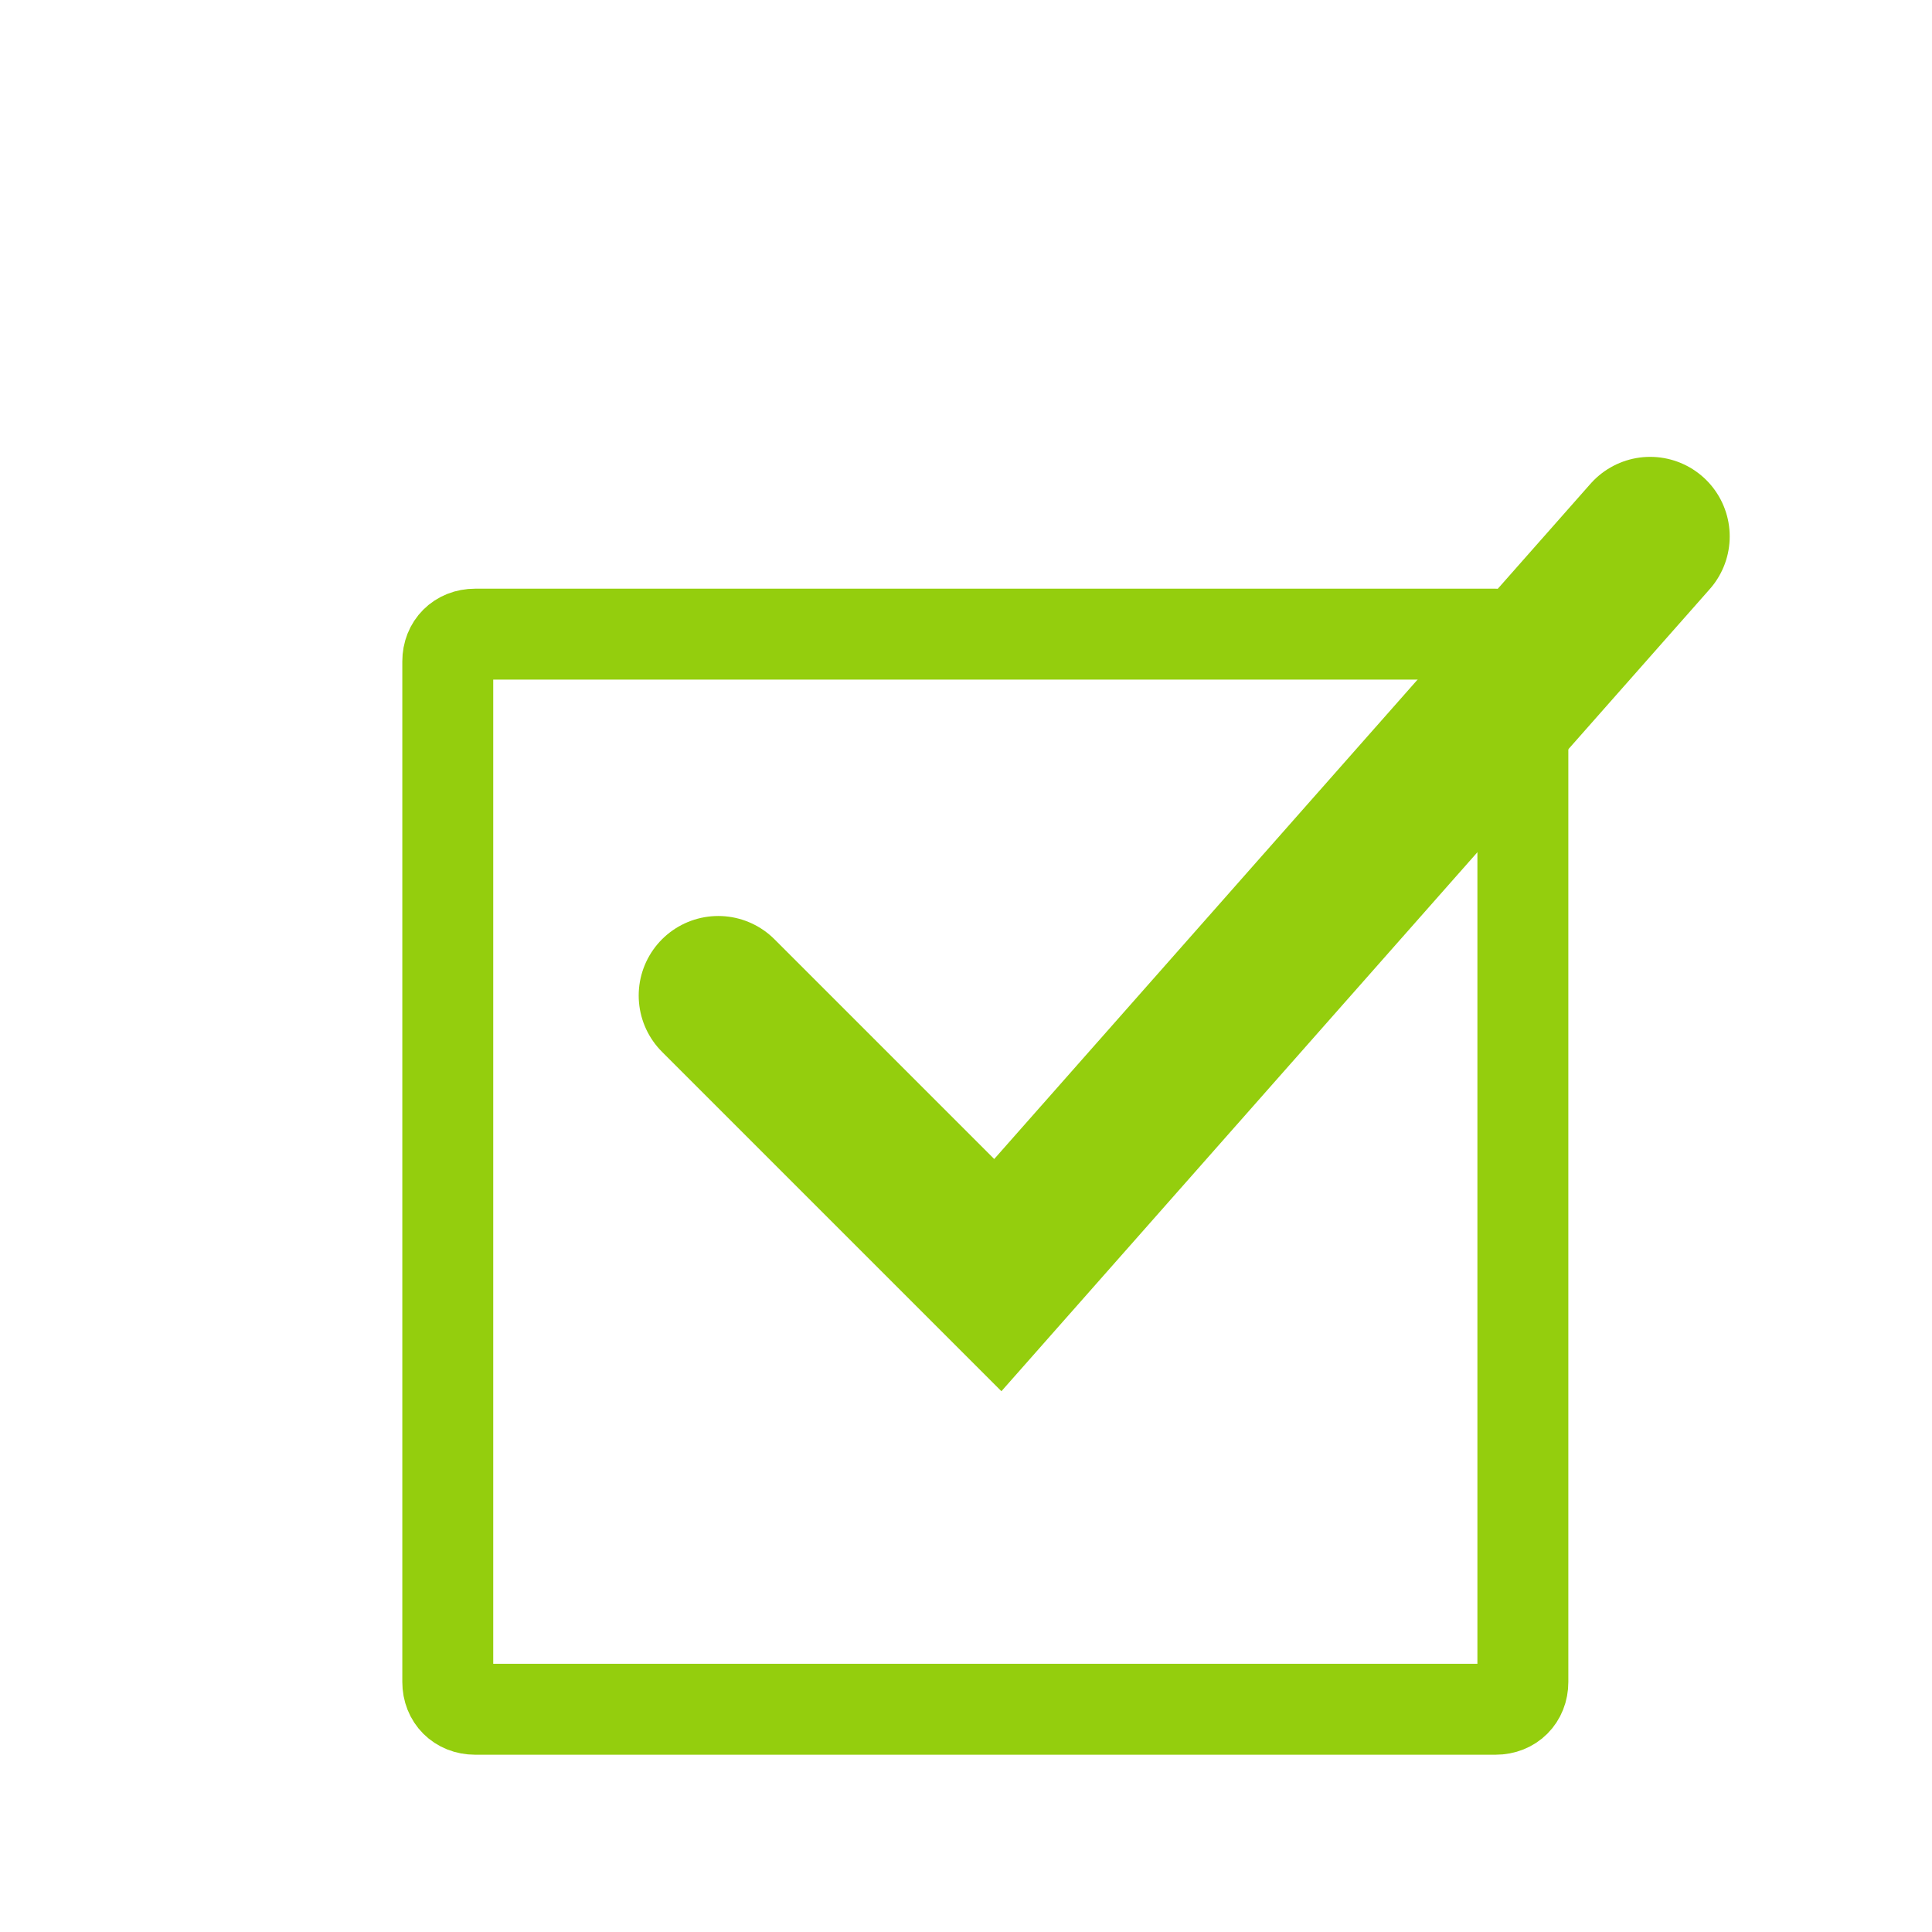
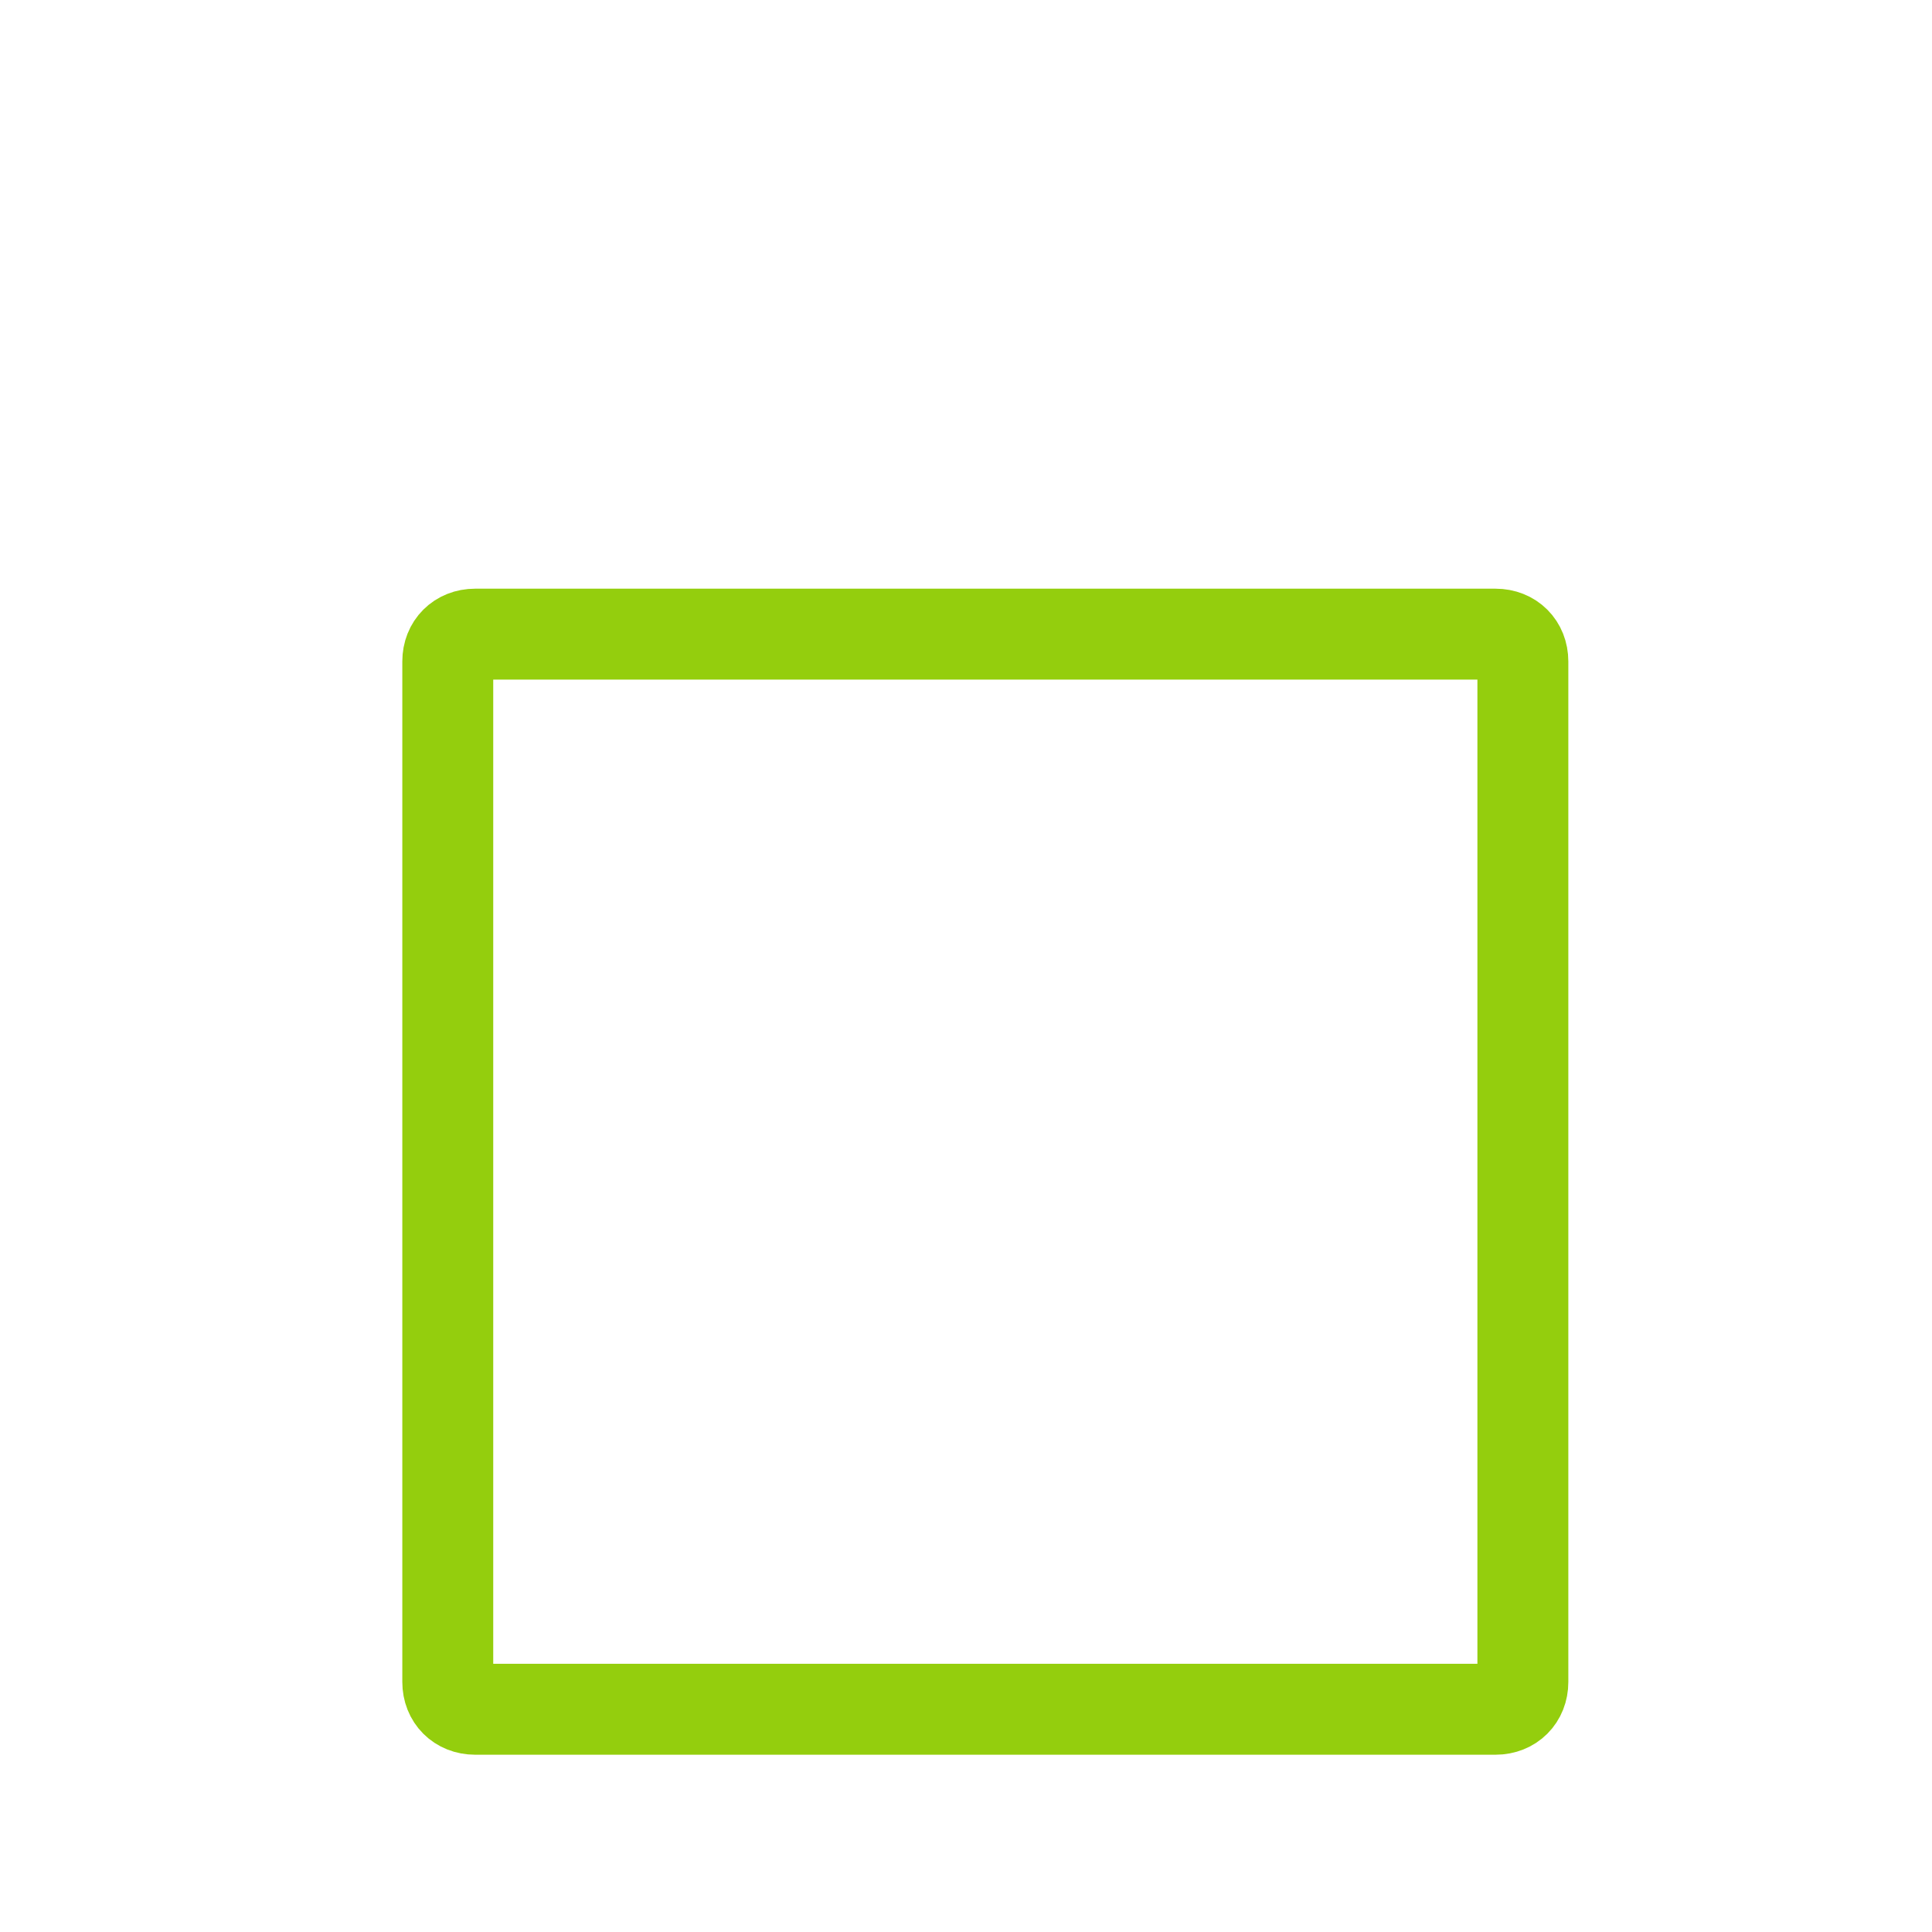
<svg xmlns="http://www.w3.org/2000/svg" version="1.1" id="Capa_2_00000042018126791202736630000008263545281457751214_" x="0px" y="0px" viewBox="0 0 85 85" style="enable-background:new 0 0 85 85;" xml:space="preserve">
  <style type="text/css">
	.st0{fill:none;stroke:#94CE0D;stroke-width:4;stroke-miterlimit:10;}
	.st1{fill:none;stroke:#94CE0D;stroke-width:7;stroke-linecap:round;stroke-miterlimit:10;}
</style>
  <path class="st0" d="M65.8,75.2H20.9c-0.7,0-1.2-0.5-1.2-1.2V29.1c0-0.7,0.5-1.2,1.2-1.2h44.9c0.7,0,1.2,0.5,1.2,1.2V74  C67,74.7,66.5,75.2,65.8,75.2z" />
-   <polyline class="st1" points="31.6,43.8 43.9,56.1 72.6,23.6 " />
</svg>